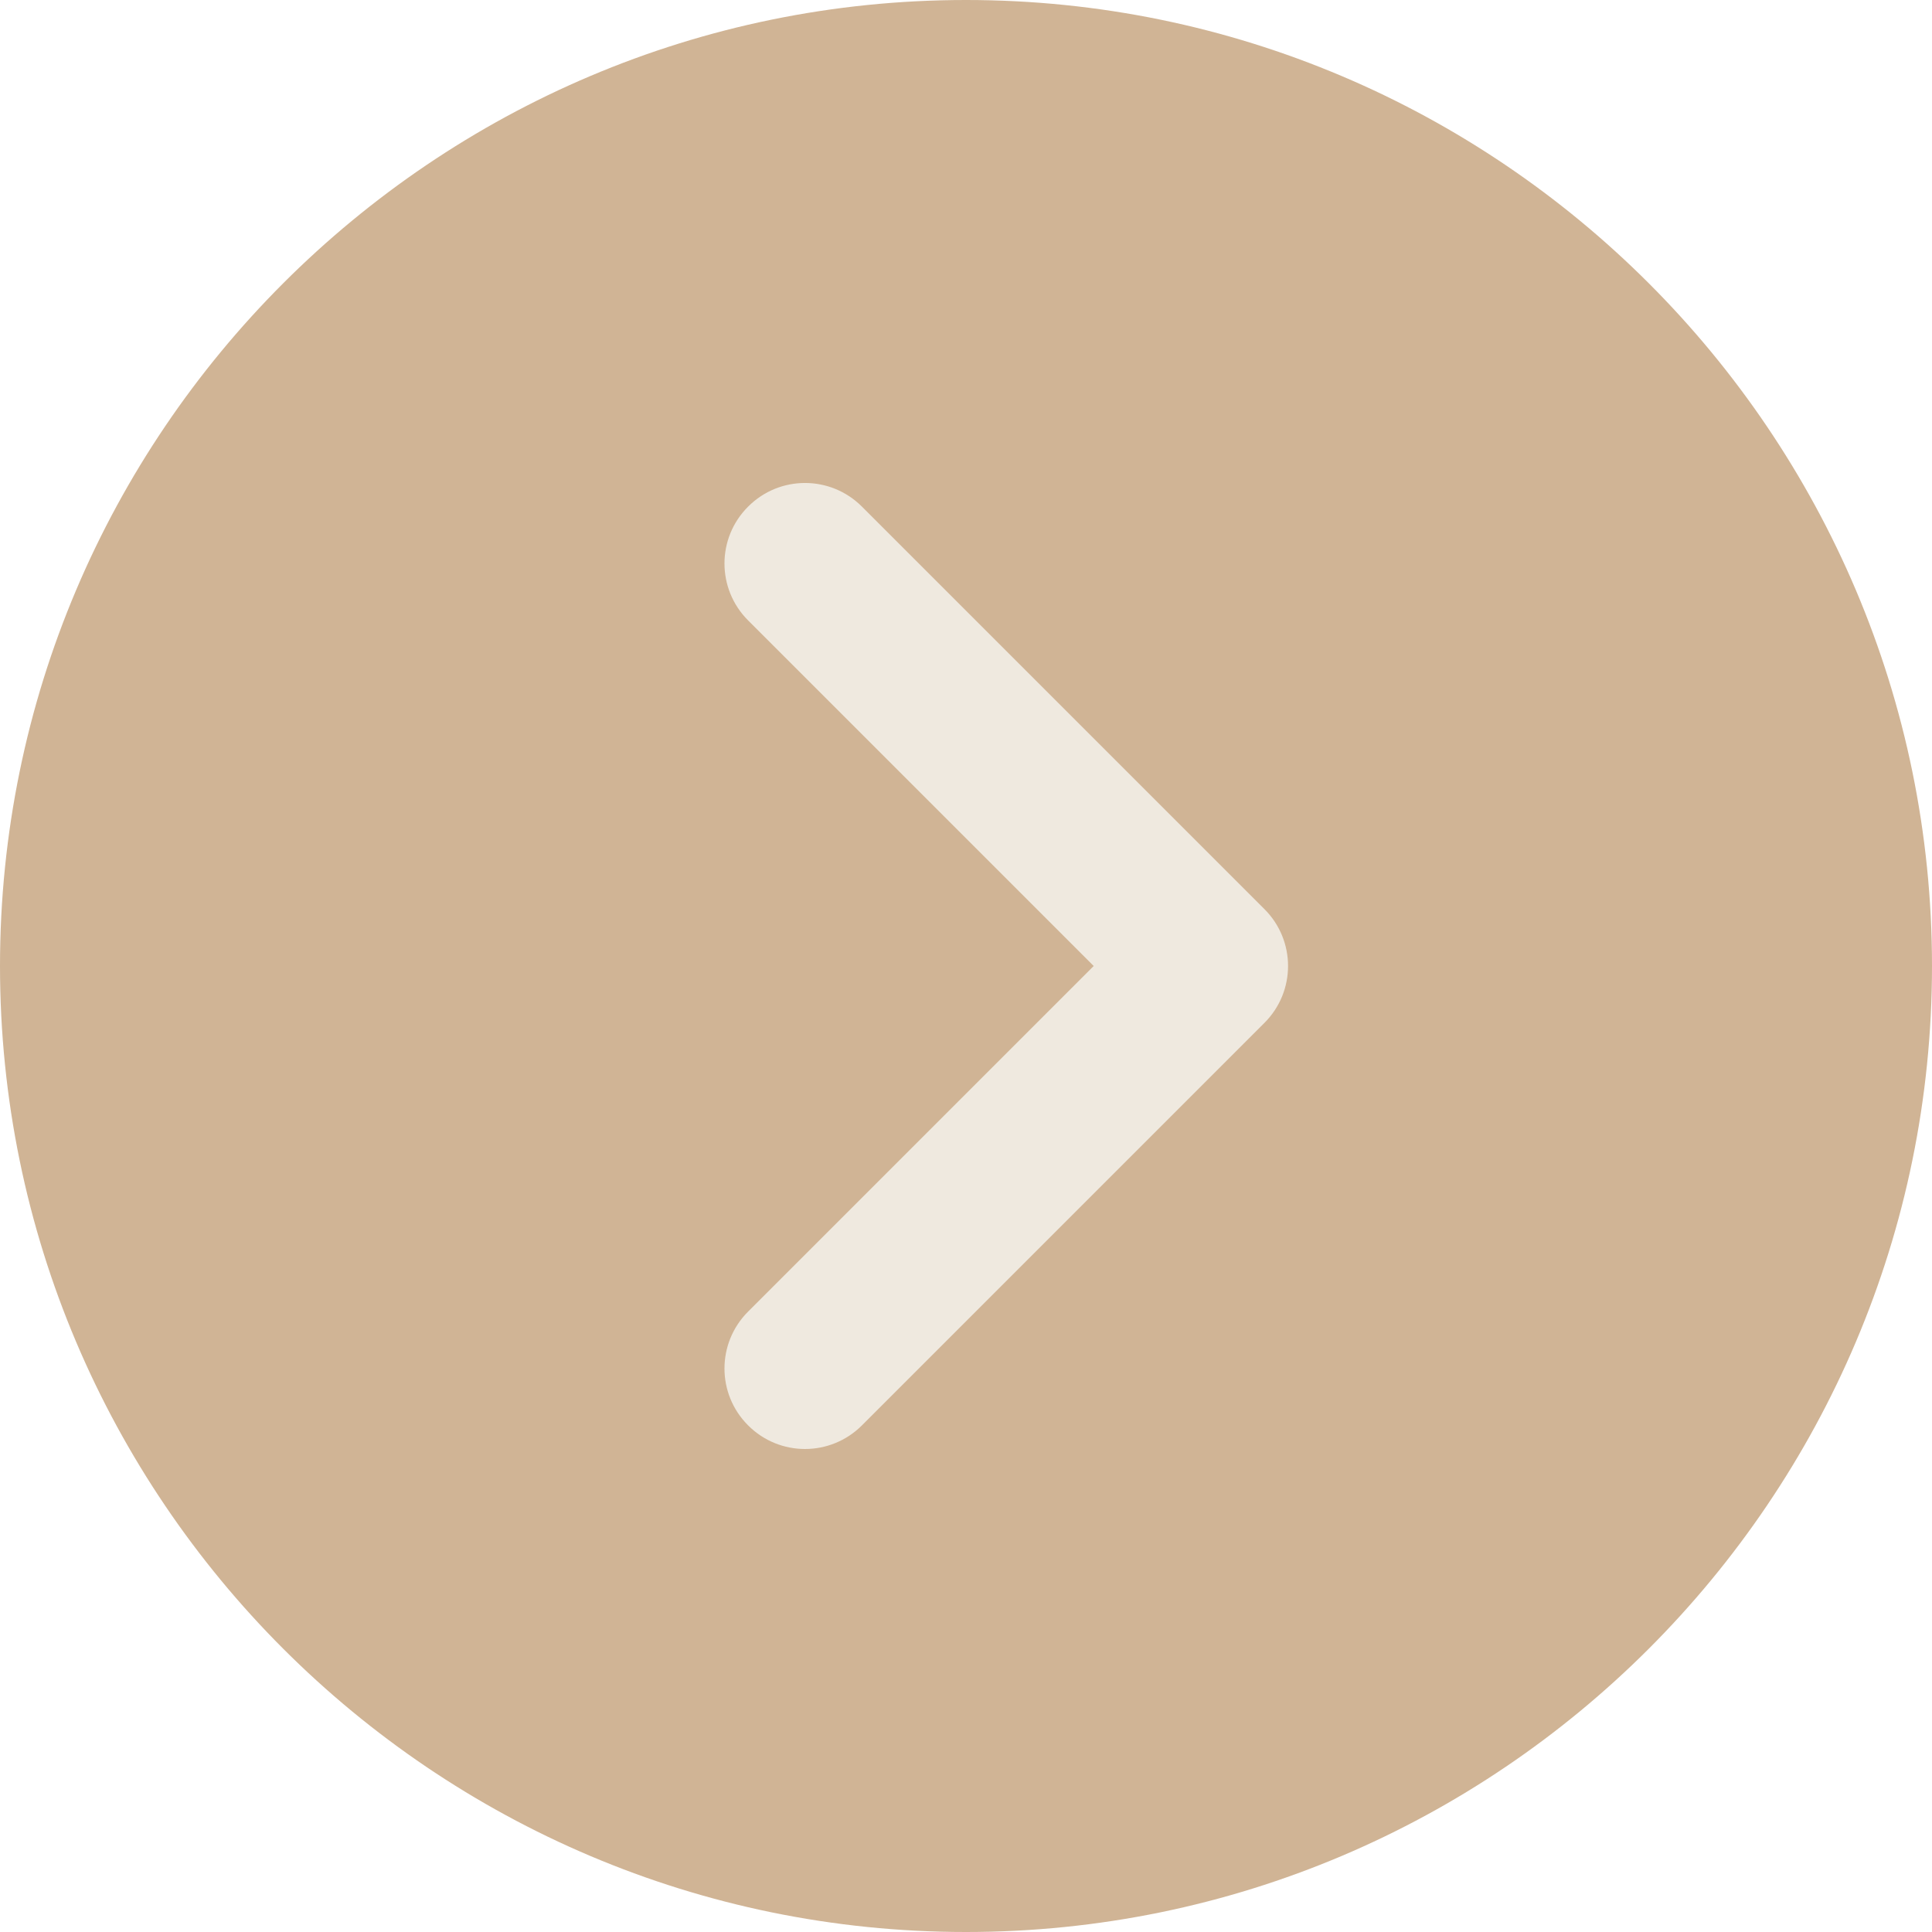
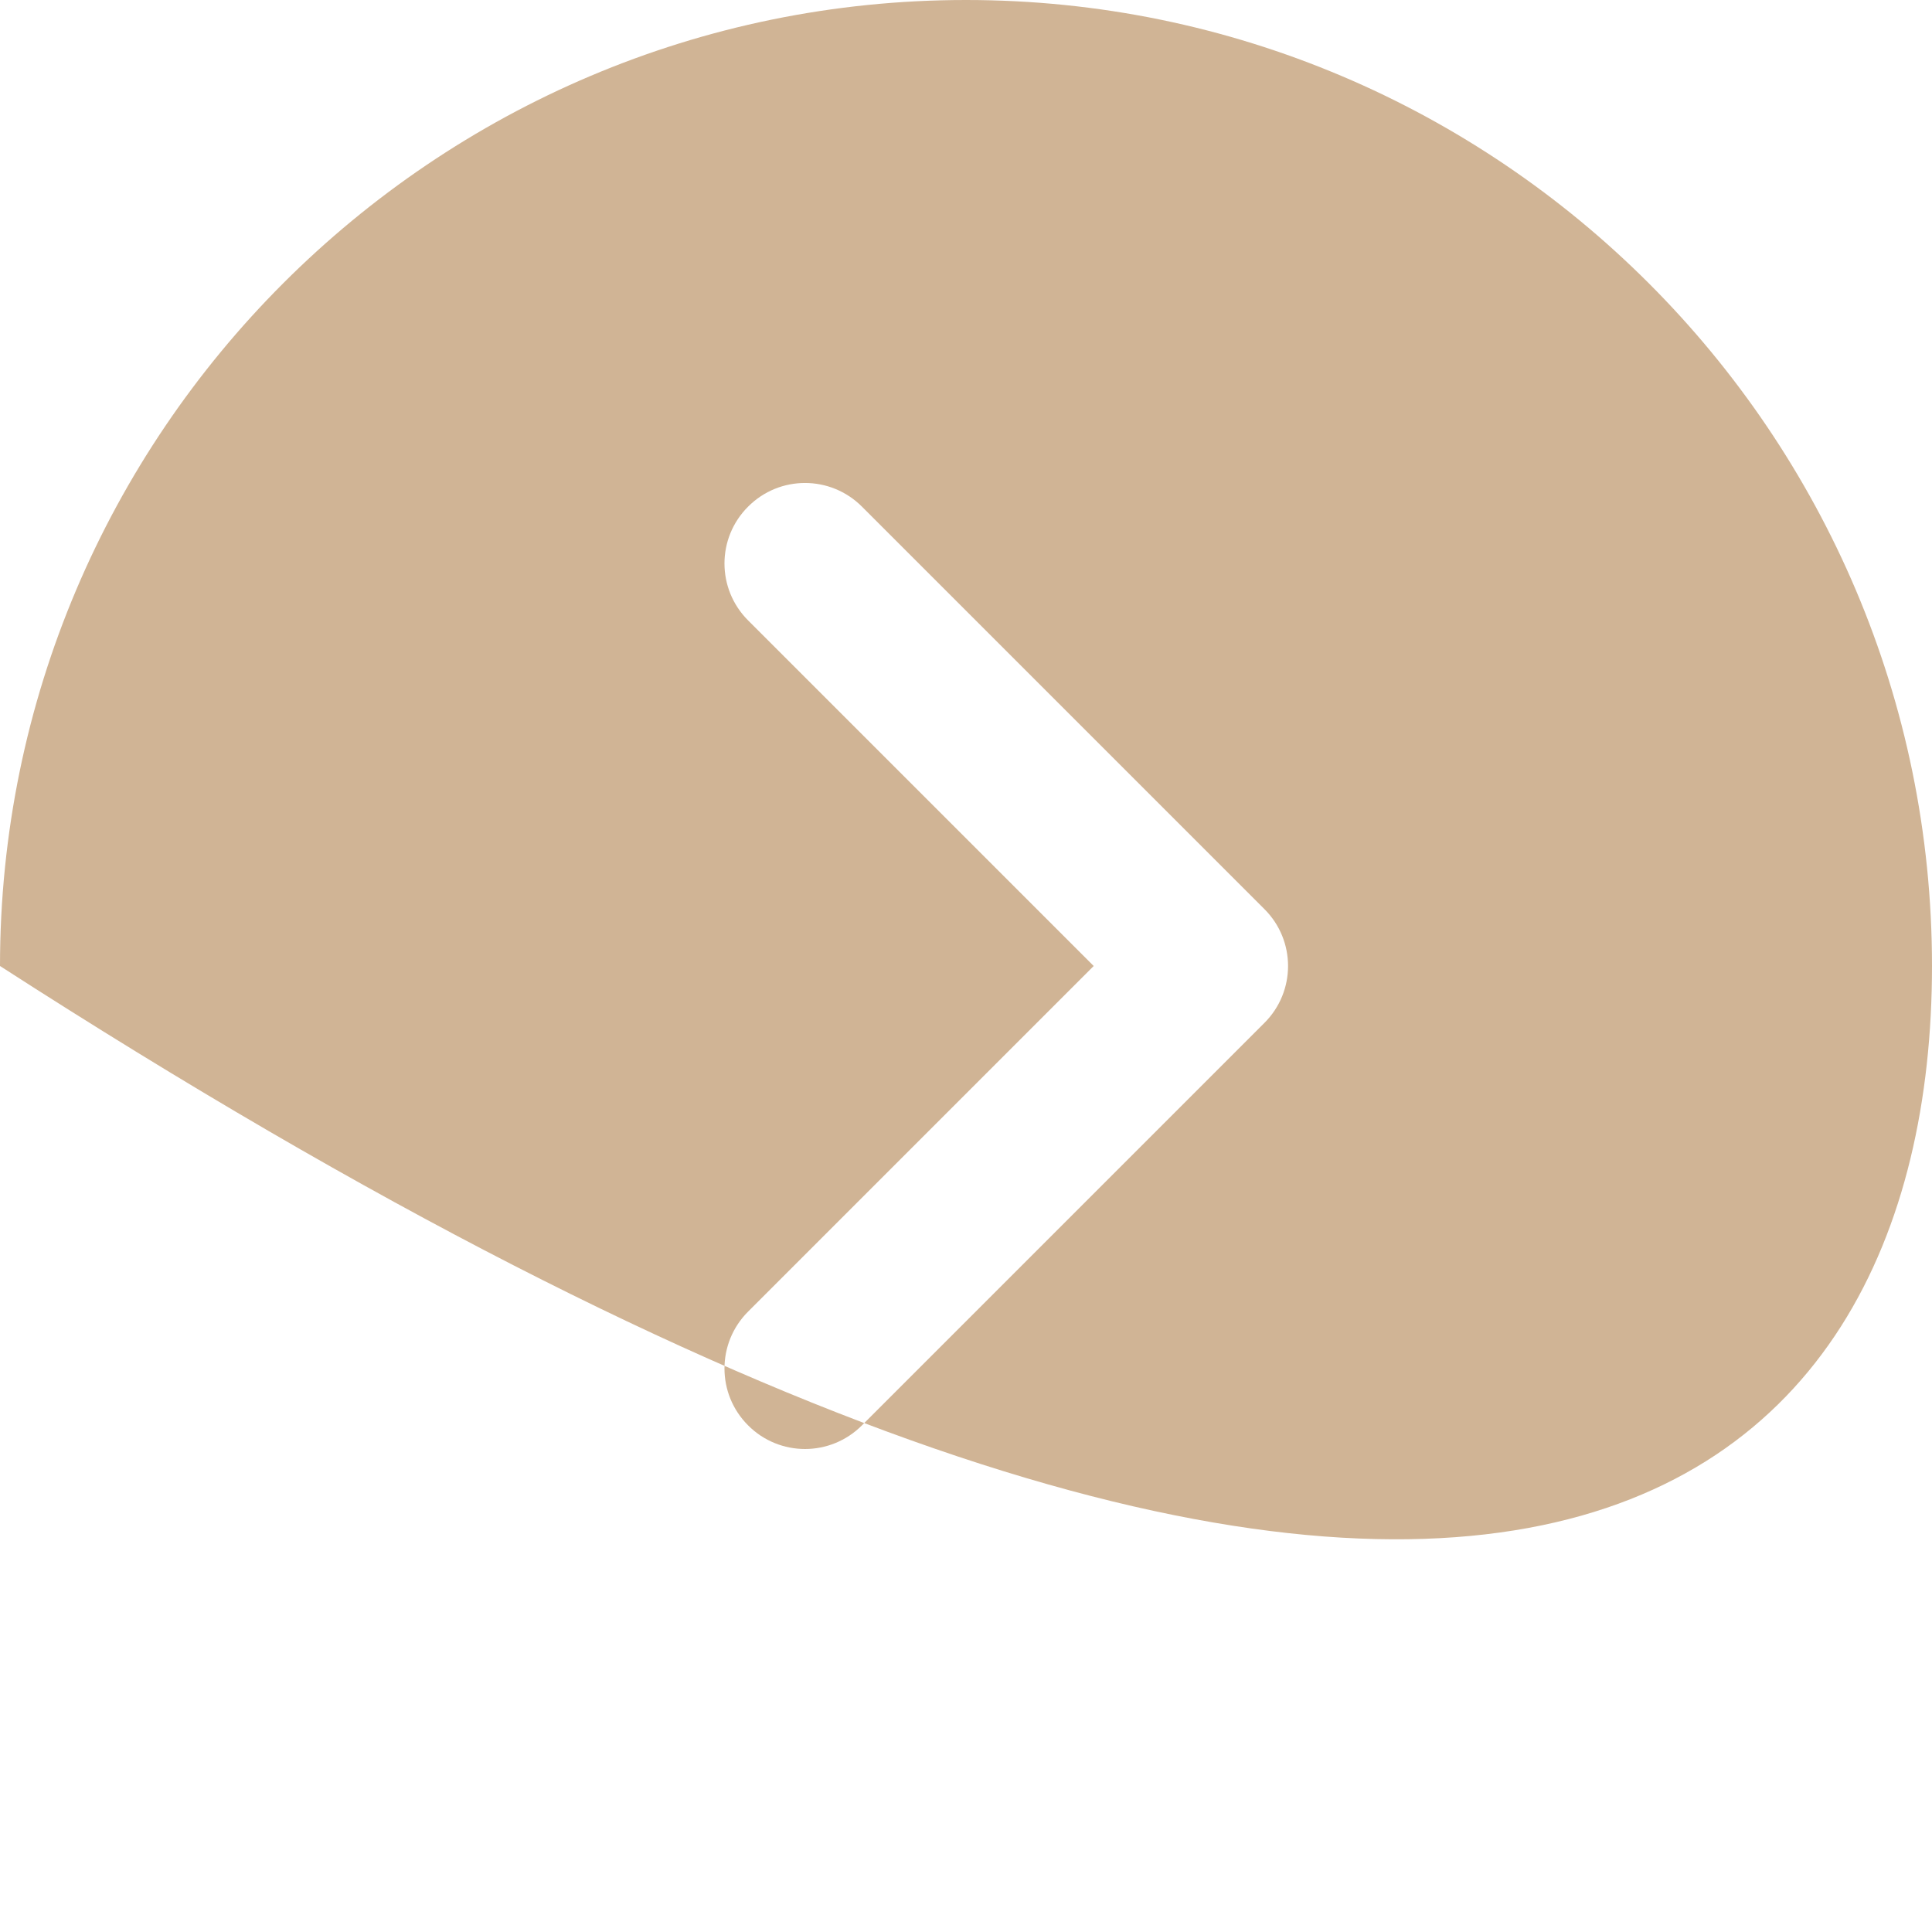
<svg xmlns="http://www.w3.org/2000/svg" width="22" height="22" viewBox="0 0 22 22" fill="none">
-   <circle cx="11.179" cy="11.181" r="9.738" fill="#EFE9DF" />
-   <path d="M11 0C4.934 0 0 4.934 0 11C0 17.066 4.934 22 11 22C17.066 22 22 17.066 22 11C22 4.934 17.066 0 11 0ZM14.398 11.648L9.815 16.231C9.636 16.41 9.401 16.5 9.167 16.5C8.932 16.5 8.697 16.41 8.519 16.231C8.16 15.873 8.16 15.294 8.519 14.935L12.454 11L8.519 7.065C8.16 6.706 8.16 6.127 8.519 5.769C8.877 5.41 9.456 5.41 9.815 5.769L14.398 10.352C14.757 10.71 14.757 11.29 14.398 11.648Z" fill="#D0B495" />
+   <path d="M11 0C4.934 0 0 4.934 0 11C17.066 22 22 17.066 22 11C22 4.934 17.066 0 11 0ZM14.398 11.648L9.815 16.231C9.636 16.41 9.401 16.5 9.167 16.5C8.932 16.5 8.697 16.41 8.519 16.231C8.16 15.873 8.16 15.294 8.519 14.935L12.454 11L8.519 7.065C8.16 6.706 8.16 6.127 8.519 5.769C8.877 5.41 9.456 5.41 9.815 5.769L14.398 10.352C14.757 10.71 14.757 11.29 14.398 11.648Z" fill="#D0B495" />
</svg>